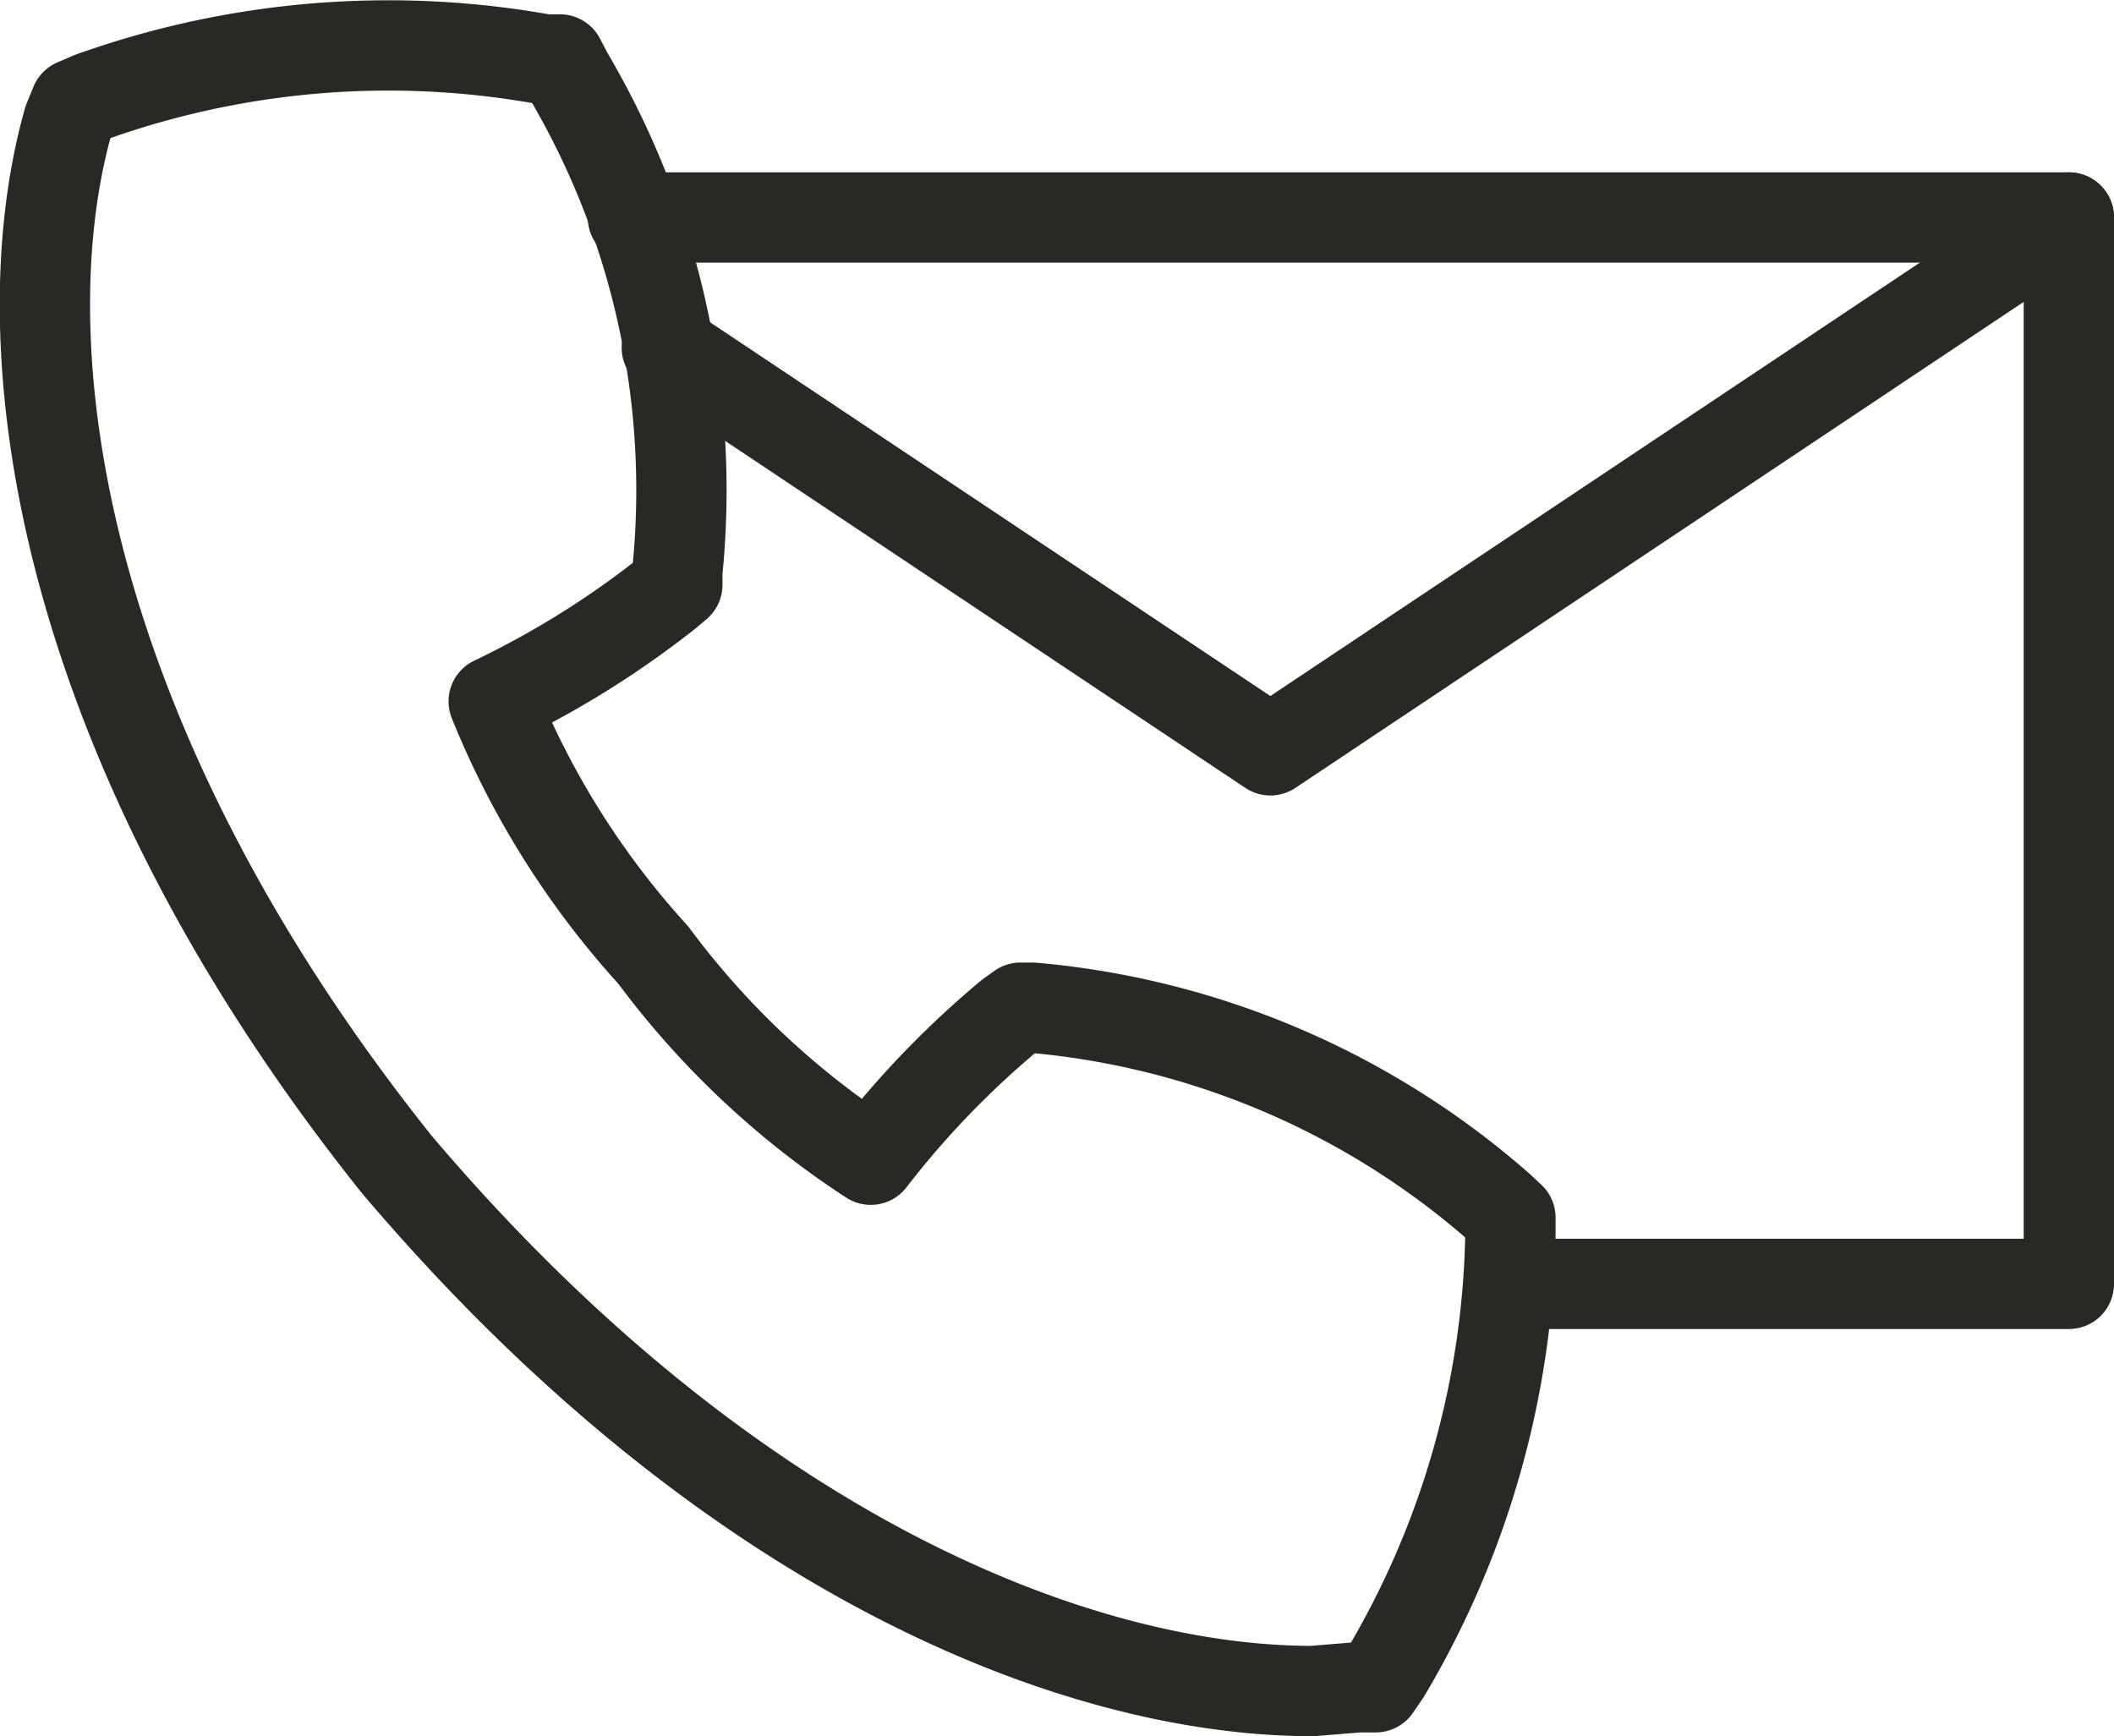
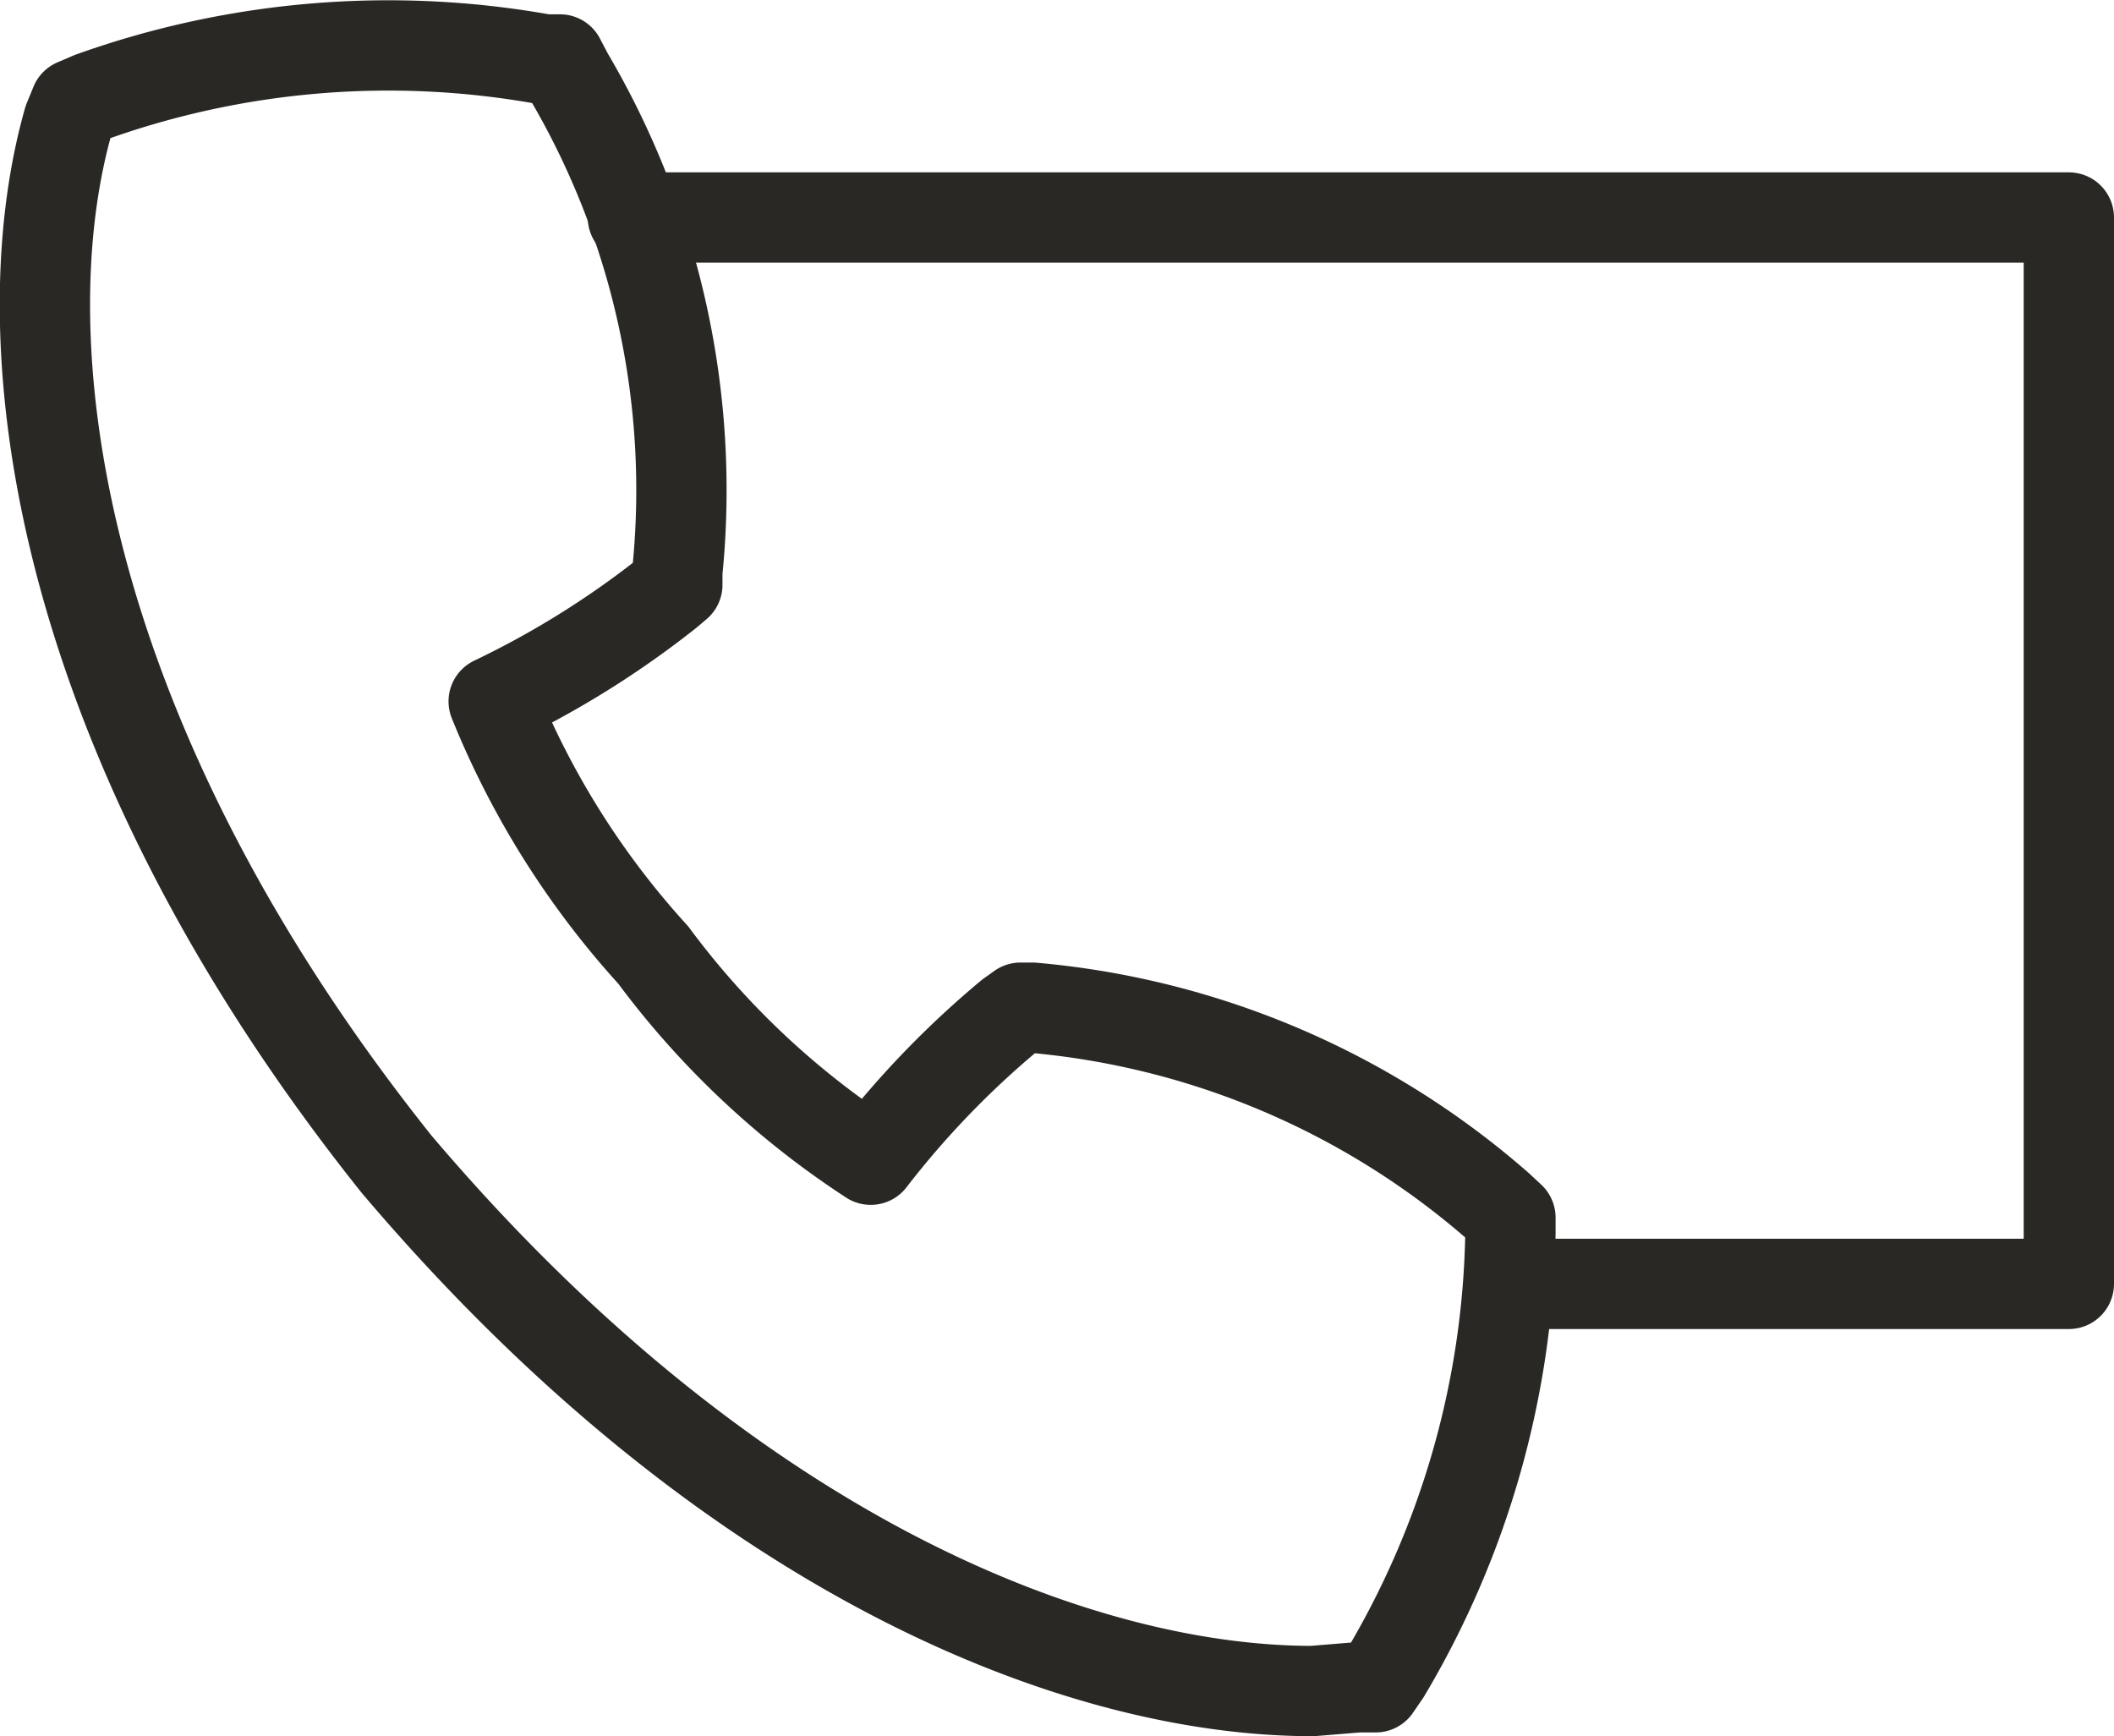
<svg xmlns="http://www.w3.org/2000/svg" viewBox="0 0 28.09 23.07">
  <defs>
    <style>.cls-1{fill:none;stroke:#2a2824;stroke-linecap:round;stroke-linejoin:round;stroke-width:1.2px;}</style>
  </defs>
  <g id="Layer_2" data-name="Layer 2">
    <g id="Layer_1-2" data-name="Layer 1">
      <path class="cls-1" d="M17.44,22.47c-3.12,0-7.77-1.81-12.17-7C.76,9.82.06,4.59.91,1.6L1,1.38l.21-.09A11.71,11.71,0,0,1,7.24.79l.2,0L7.55,1A10.85,10.85,0,0,1,9,7.6l0,.17-.13.11A12.19,12.19,0,0,1,6.56,9.32a11.26,11.26,0,0,0,2.12,3.37,11.21,11.21,0,0,0,2.89,2.72,12.17,12.17,0,0,1,1.85-1.92l.14-.1h.16a10.83,10.83,0,0,1,6.2,2.65l.15.14v.2a11.8,11.8,0,0,1-1.66,5.85l-.13.19-.23,0Z" />
      <polyline class="cls-1" points="20.05 17.06 27.49 17.06 27.49 2.89 8.41 2.89" />
-       <polyline class="cls-1" points="27.49 2.89 16.88 9.97 8.86 4.62" />
    </g>
  </g>
</svg>